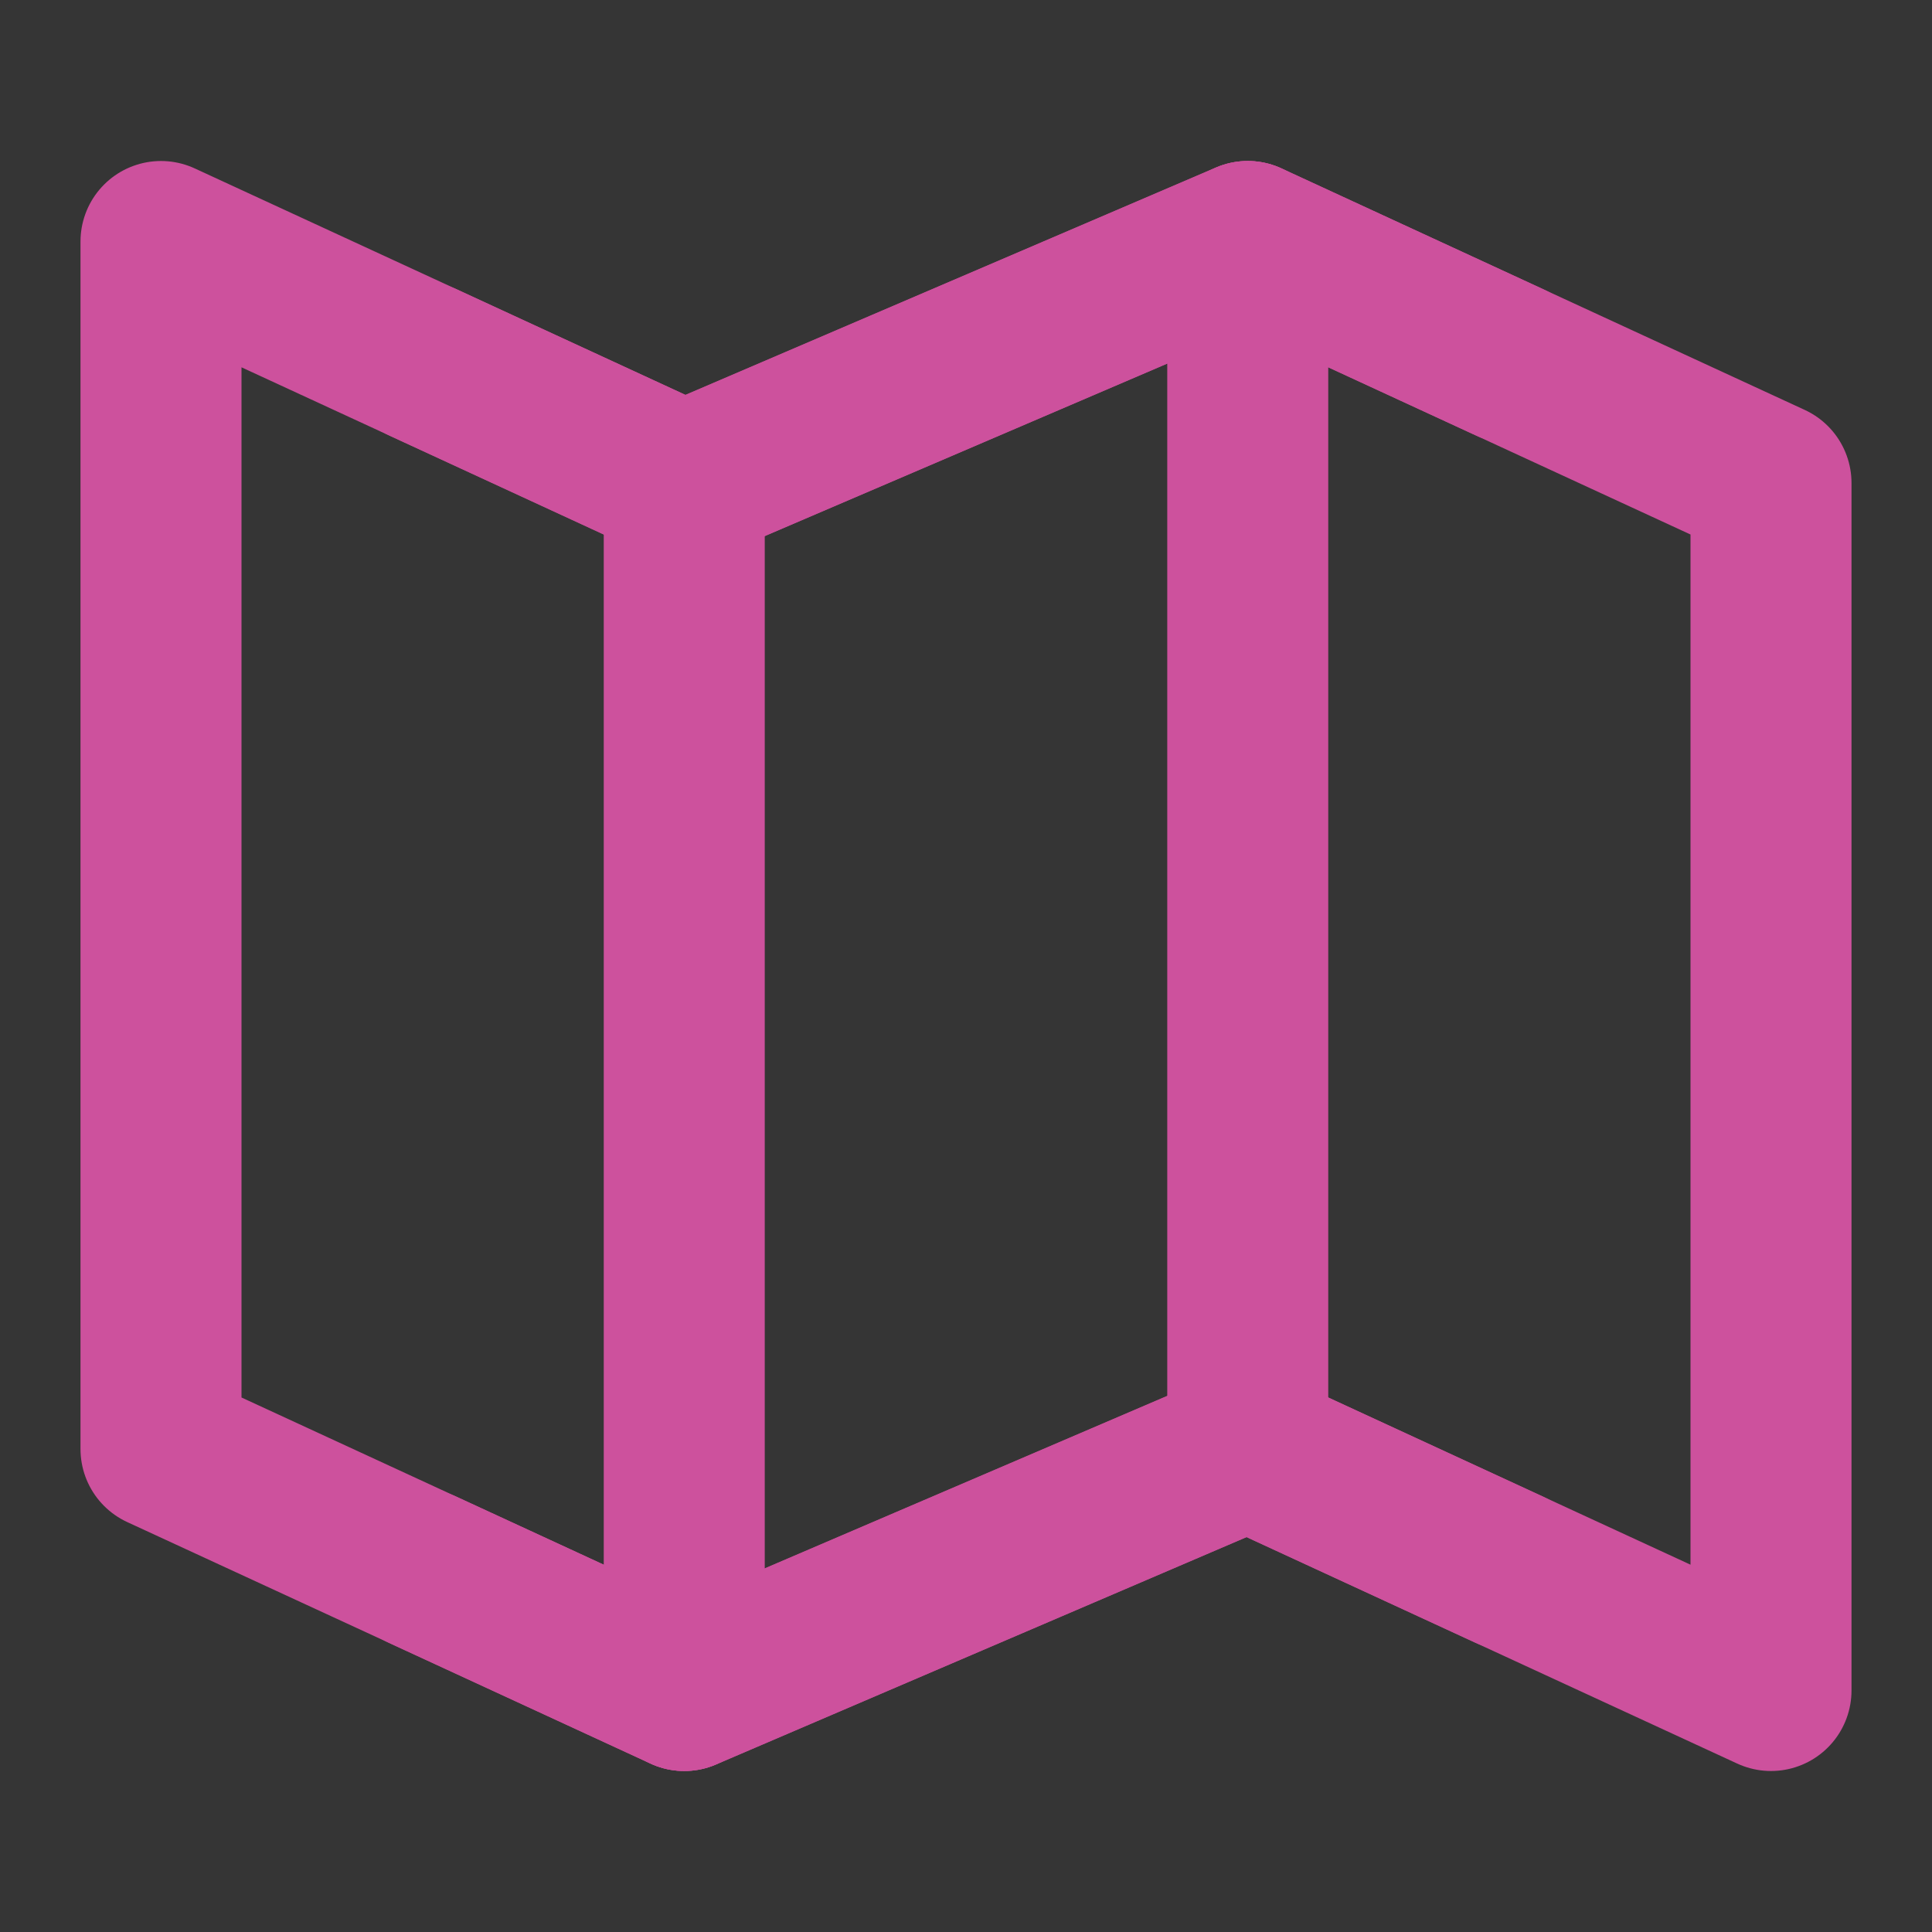
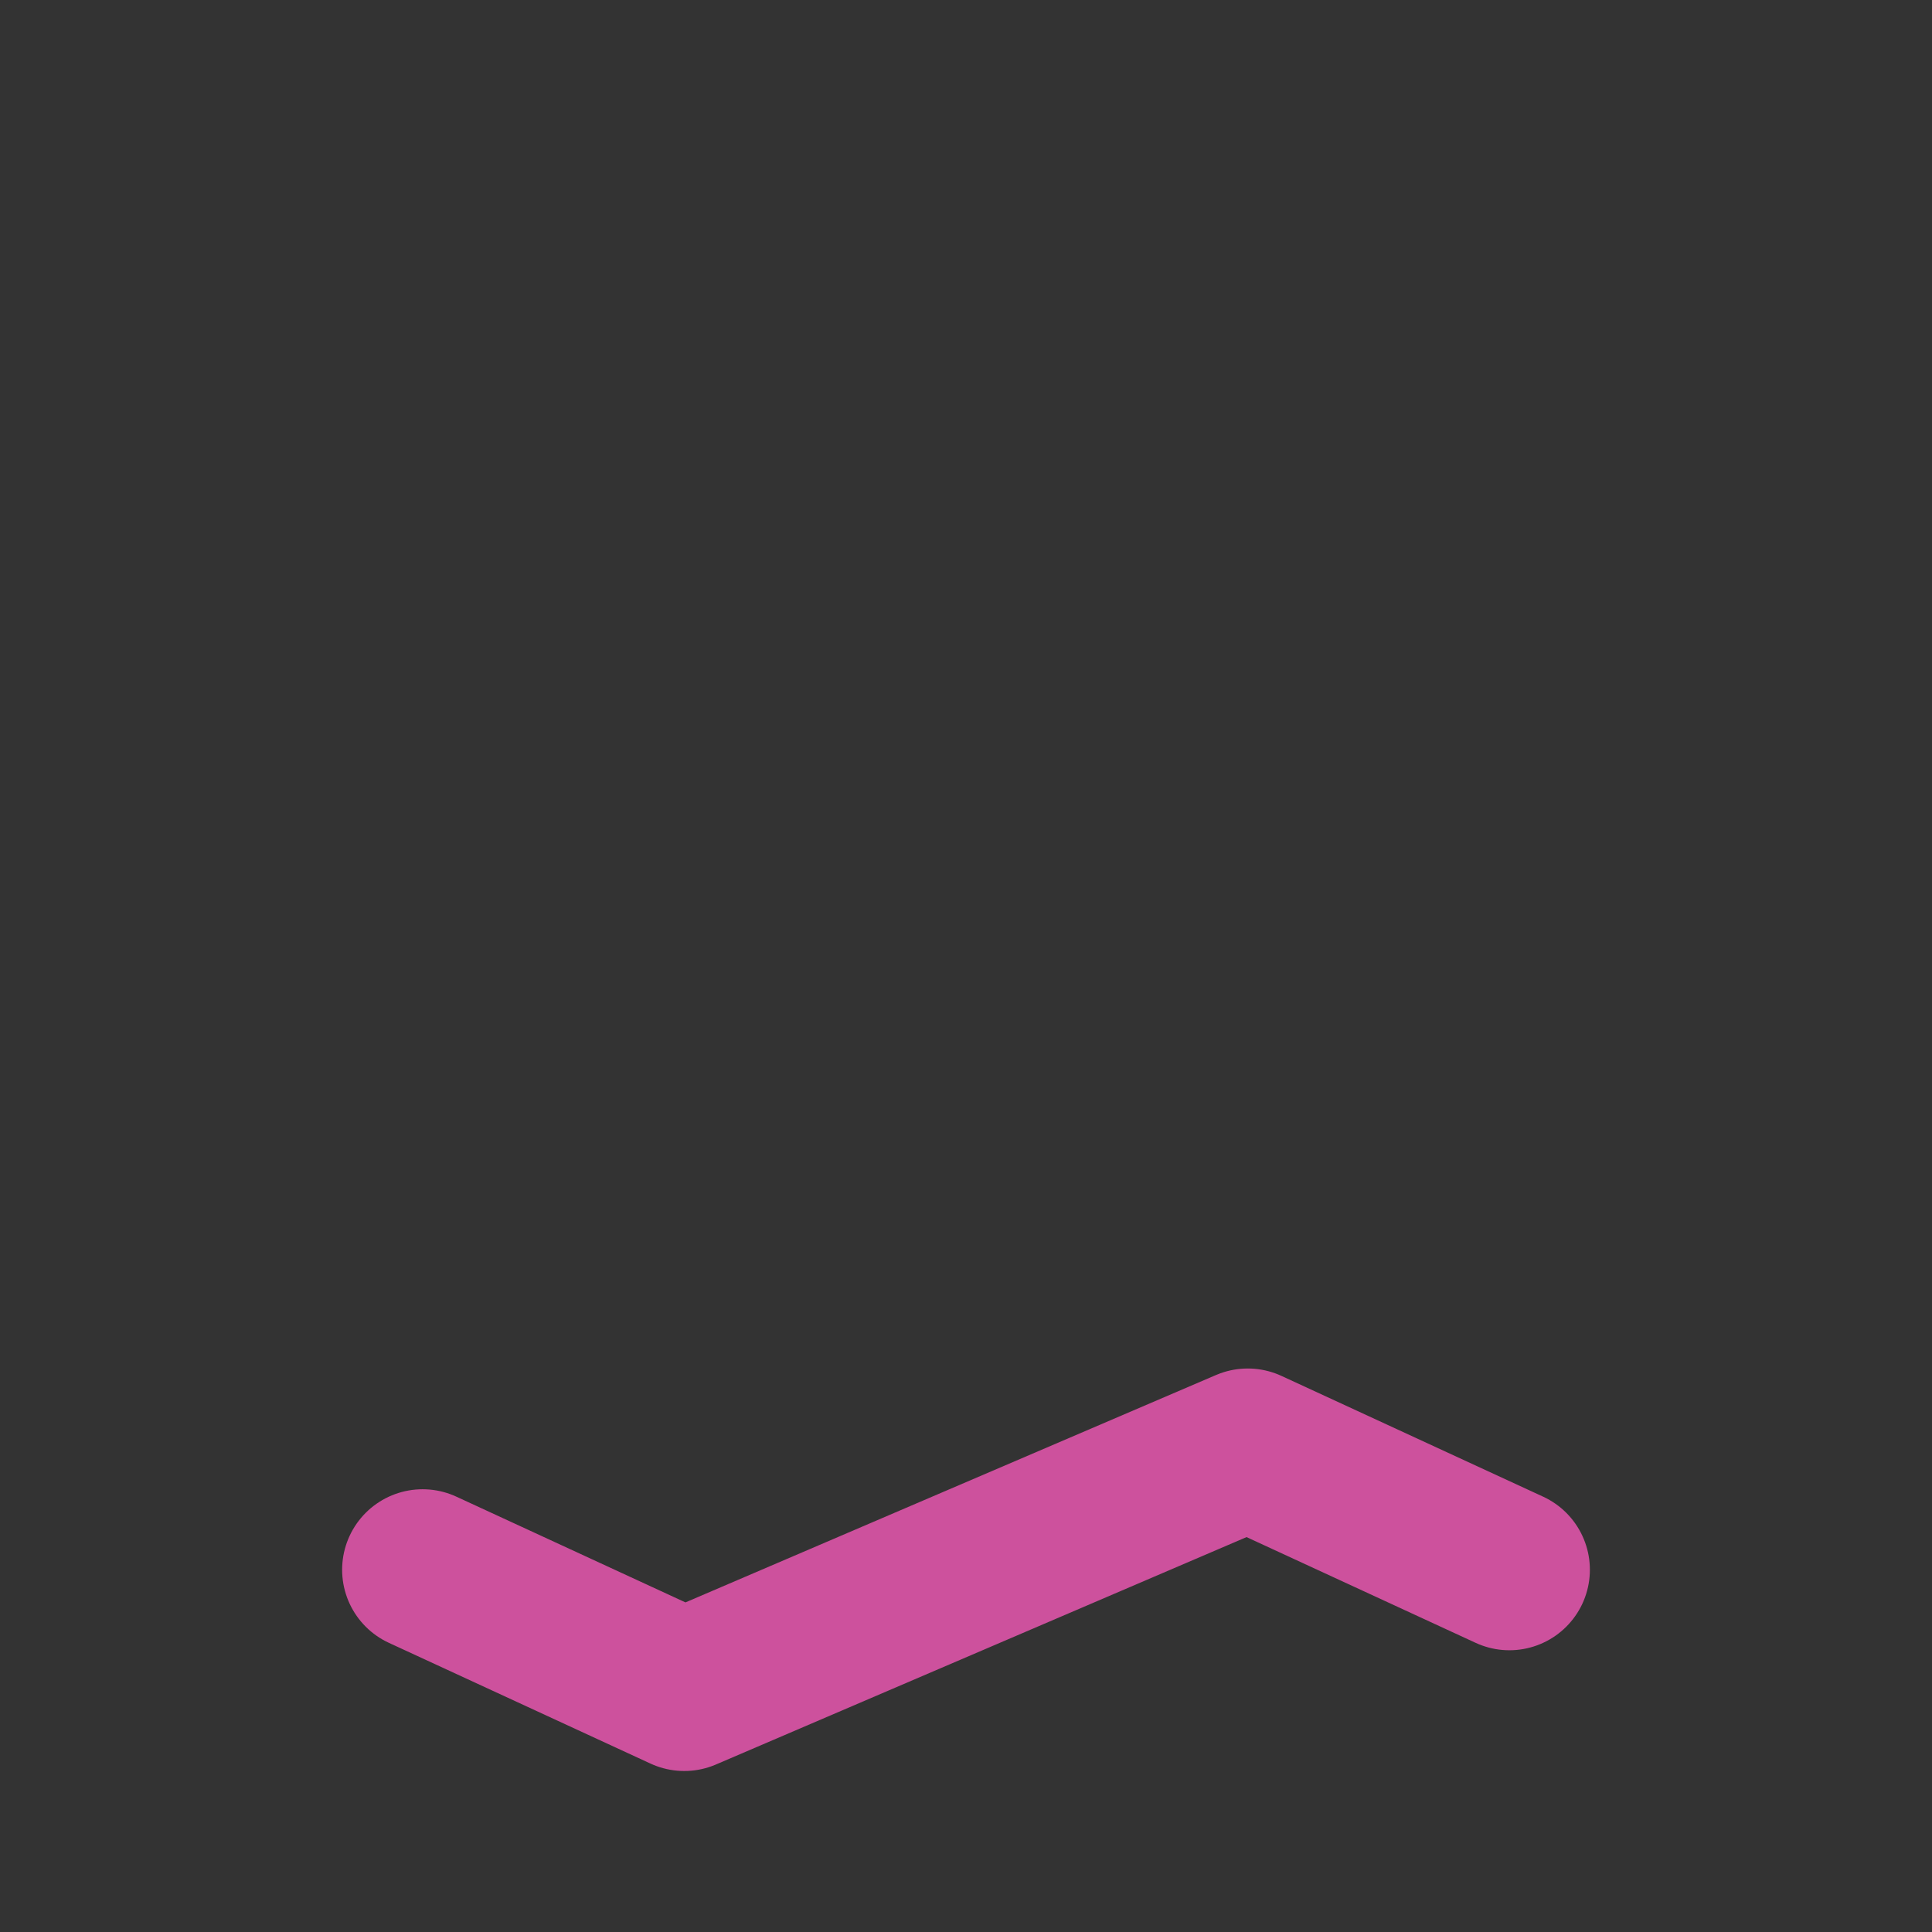
<svg xmlns="http://www.w3.org/2000/svg" width="24" height="24" viewBox="0 0 24 24" fill="none">
  <rect x="0" y="0" width="24" height="24" fill="#333333" stroke="none" />
  <g clip-path="url(#clip0_306_521)">
-     <path d="M24 0H0V24H24V0Z" fill="white" fill-opacity="0.01" />
-     <path d="M8.5 6L2 3V18L8.5 21L15.5 18L22 21V6L15.5 3L8.5 6Z" stroke="#CD519D" stroke-width="2" stroke-linecap="round" stroke-linejoin="round" />
-     <path d="M15.5 3V18" stroke="#CD519D" stroke-width="2" stroke-linecap="round" stroke-linejoin="round" />
-     <path d="M8.5 6V21" stroke="#CD519D" stroke-width="2" stroke-linecap="round" stroke-linejoin="round" />
-     <path d="M5.25 4.5L8.5 6L15.5 3L18.75 4.5" stroke="#CD519D" stroke-width="2" stroke-linecap="round" stroke-linejoin="round" />
    <path d="M5.25 19.5L8.5 21L15.5 18L18.75 19.5" stroke="#CD519D" stroke-width="2" stroke-linecap="round" stroke-linejoin="round" />
  </g>
  <defs>
    <clipPath id="clip0_306_521">
      <rect width="24" height="24" fill="white" />
    </clipPath>
  </defs>
</svg>